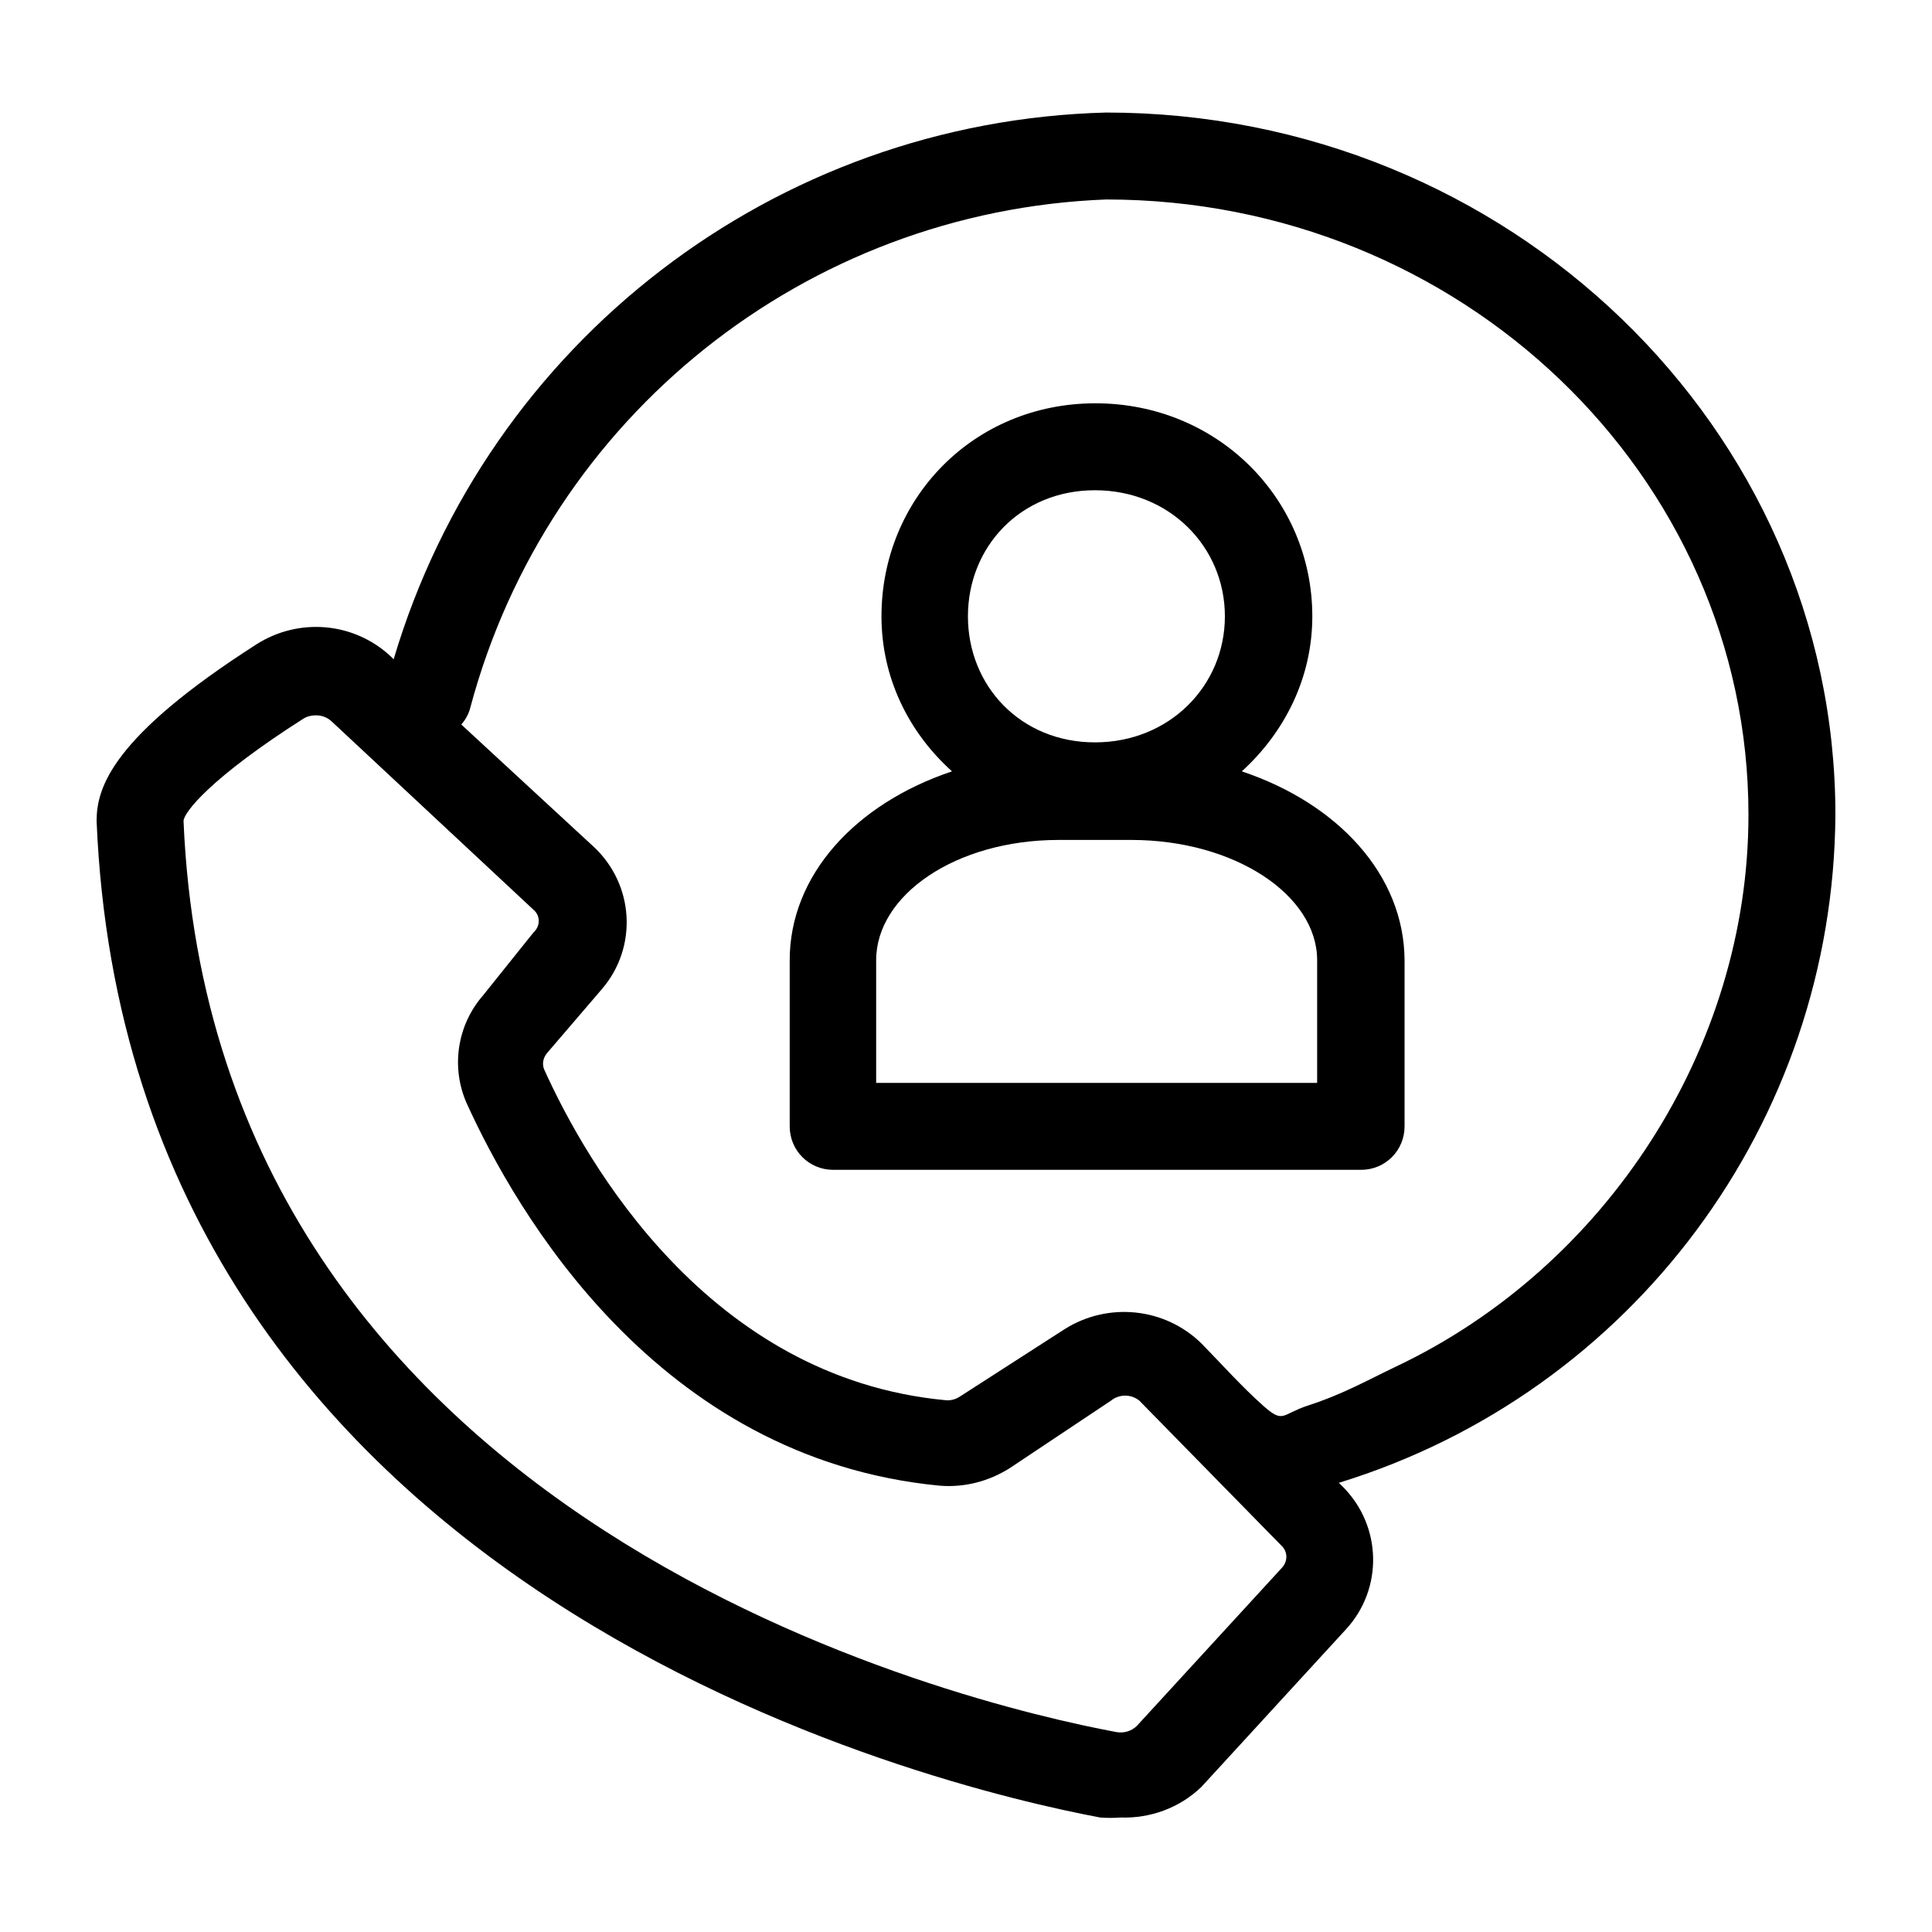
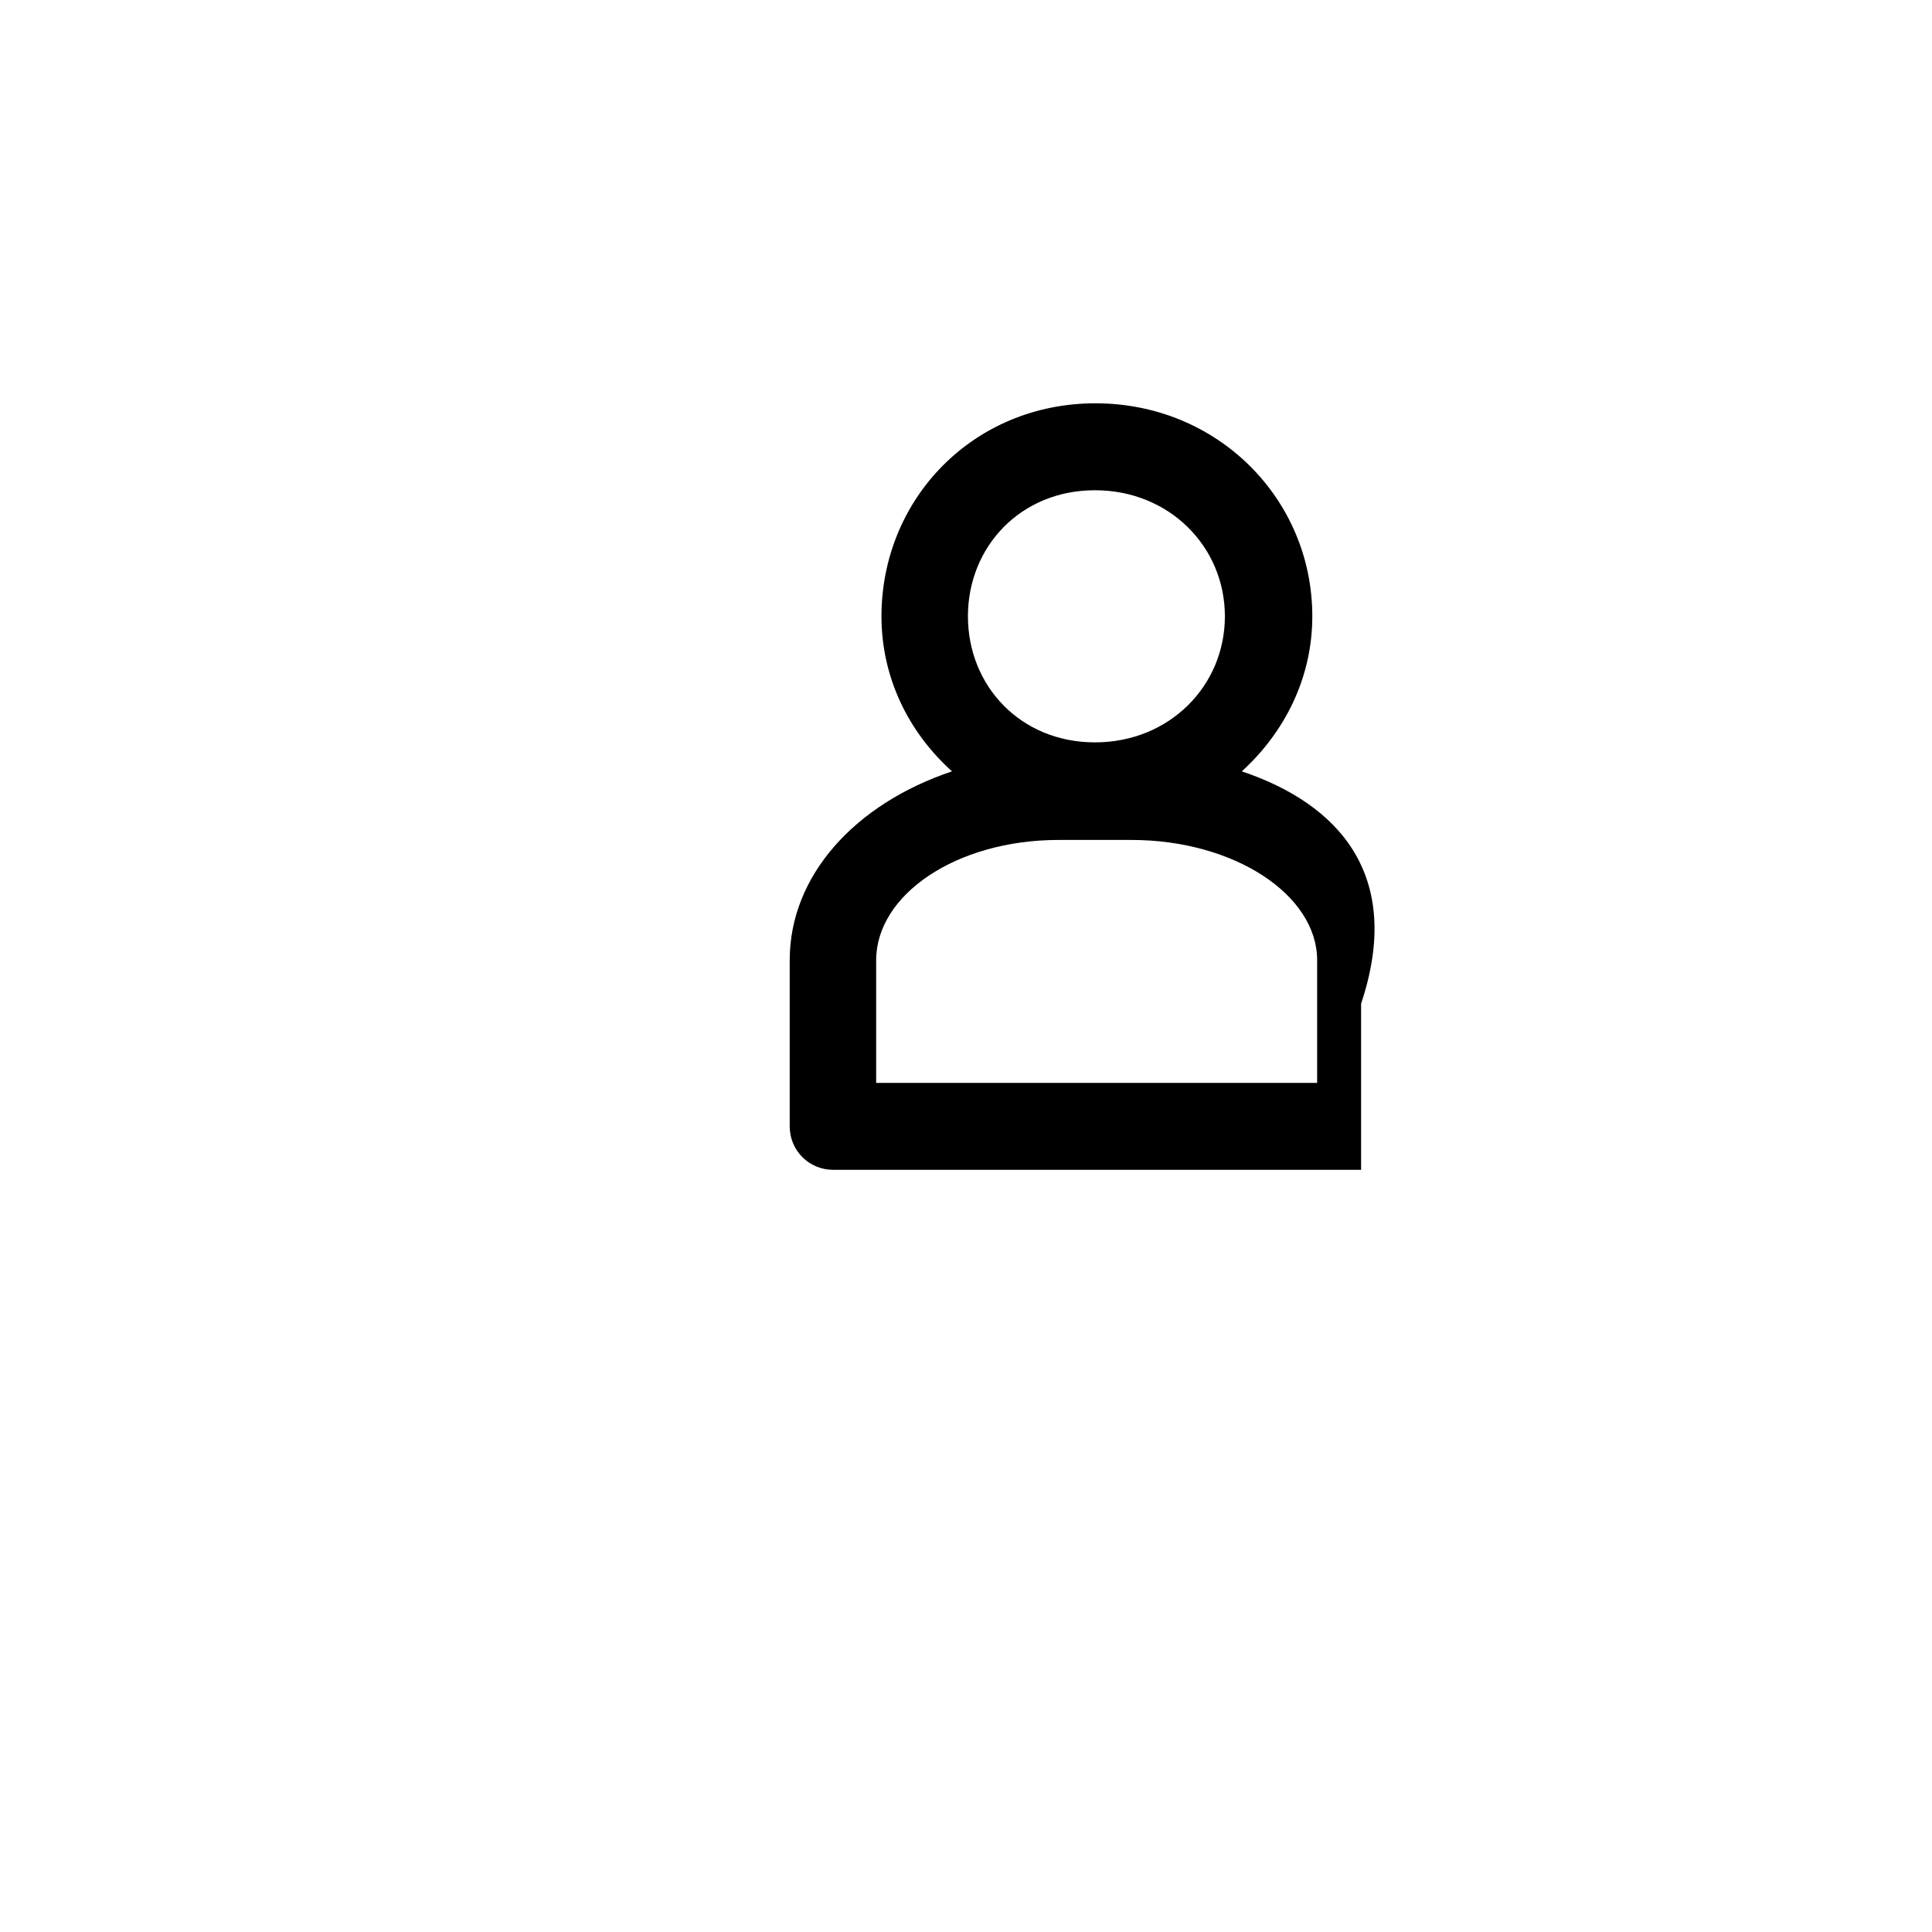
<svg xmlns="http://www.w3.org/2000/svg" id="레이어_1" style="enable-background:new 0 0 40 40;" viewBox="0 0 40 40" xml:space="preserve">
-   <path d="M38,16.87c0-8-6.77-14.54-15.1-14.54C16.05,2.51,10.1,7.08,8.15,13.65l-0.06-0.06c-0.76-0.71-1.9-0.81-2.78-0.25 C2.31,15.26,2,16.31,2,17c0.67,16.06,17.43,20,20.78,20.63c0.14,0.01,0.28,0.01,0.42,0c0.62,0.02,1.22-0.2,1.67-0.63l3-3.27 c0.77-0.84,0.74-2.13-0.06-2.94l0,0l-0.09-0.09C33.8,28.83,37.96,23.23,38,16.87z M26.54,32.46l-3,3.27 c-0.11,0.11-0.27,0.16-0.43,0.13C20,35.28,4.42,31.62,3.8,17c0-0.18,0.58-0.91,2.48-2.12c0.08-0.05,0.17-0.07,0.26-0.07 c0.12,0,0.23,0.04,0.32,0.12l4.19,3.91c0.13,0.11,0.14,0.31,0.02,0.44c-0.01,0.01-0.01,0.02-0.02,0.02L10,20.61 c-0.54,0.62-0.67,1.5-0.33,2.25c1,2.19,3.92,7.34,9.79,7.9c0.51,0.04,1.01-0.09,1.44-0.36L23,29c0.17-0.14,0.42-0.14,0.59,0l2.94,3 C26.66,32.12,26.67,32.32,26.54,32.46C26.55,32.45,26.54,32.46,26.54,32.46z M27.08,29.1c-0.55,0.18-0.5,0.38-0.92,0.01 c-0.45-0.4-0.86-0.86-1.28-1.29c-0.76-0.75-1.94-0.87-2.84-0.3l-2.16,1.39c-0.09,0.06-0.19,0.09-0.3,0.08 c-4.92-0.46-7.45-4.94-8.31-6.84c-0.05-0.11-0.03-0.24,0.05-0.34l1.14-1.33c0.75-0.87,0.67-2.17-0.17-2.95L9.55,15 c0.09-0.1,0.16-0.23,0.19-0.36C11.35,8.63,16.68,4.37,22.9,4.13c7.34,0,13.3,5.71,13.3,12.74c0,4.83-2.95,9.36-7.29,11.42 C28.32,28.57,27.82,28.86,27.08,29.1z" />
-   <path d="M25.71,15.97c0.89-0.81,1.46-1.94,1.46-3.21c0-2.43-1.96-4.41-4.49-4.41c-2.53,0-4.43,1.98-4.43,4.41 c0,1.27,0.56,2.4,1.46,3.21c-2,0.67-3.36,2.15-3.36,3.91v3.44c0,0.5,0.4,0.9,0.9,0.9h10.93c0.5,0,0.9-0.4,0.9-0.9v-3.44 C29.07,18.12,27.71,16.64,25.71,15.97z M22.67,10.15c1.54,0,2.69,1.17,2.69,2.61c0,1.44-1.15,2.61-2.69,2.61 c-1.54,0-2.63-1.17-2.63-2.61C20.04,11.32,21.13,10.15,22.67,10.15z M27.27,22.42h-9.13v-2.54c0-1.35,1.65-2.49,3.78-2.49h1.5 c2.14,0,3.85,1.14,3.85,2.49V22.42z" />
+   <path d="M25.71,15.97c0.89-0.81,1.46-1.94,1.46-3.21c0-2.43-1.96-4.41-4.49-4.41c-2.53,0-4.43,1.98-4.43,4.41 c0,1.27,0.56,2.4,1.46,3.21c-2,0.67-3.36,2.15-3.36,3.91v3.44c0,0.5,0.4,0.9,0.9,0.9h10.93v-3.44 C29.07,18.12,27.71,16.64,25.71,15.97z M22.67,10.15c1.54,0,2.69,1.17,2.69,2.61c0,1.44-1.15,2.61-2.69,2.61 c-1.54,0-2.63-1.17-2.63-2.61C20.04,11.32,21.13,10.15,22.67,10.15z M27.27,22.42h-9.13v-2.54c0-1.35,1.65-2.49,3.78-2.49h1.5 c2.14,0,3.85,1.14,3.85,2.49V22.42z" />
</svg>